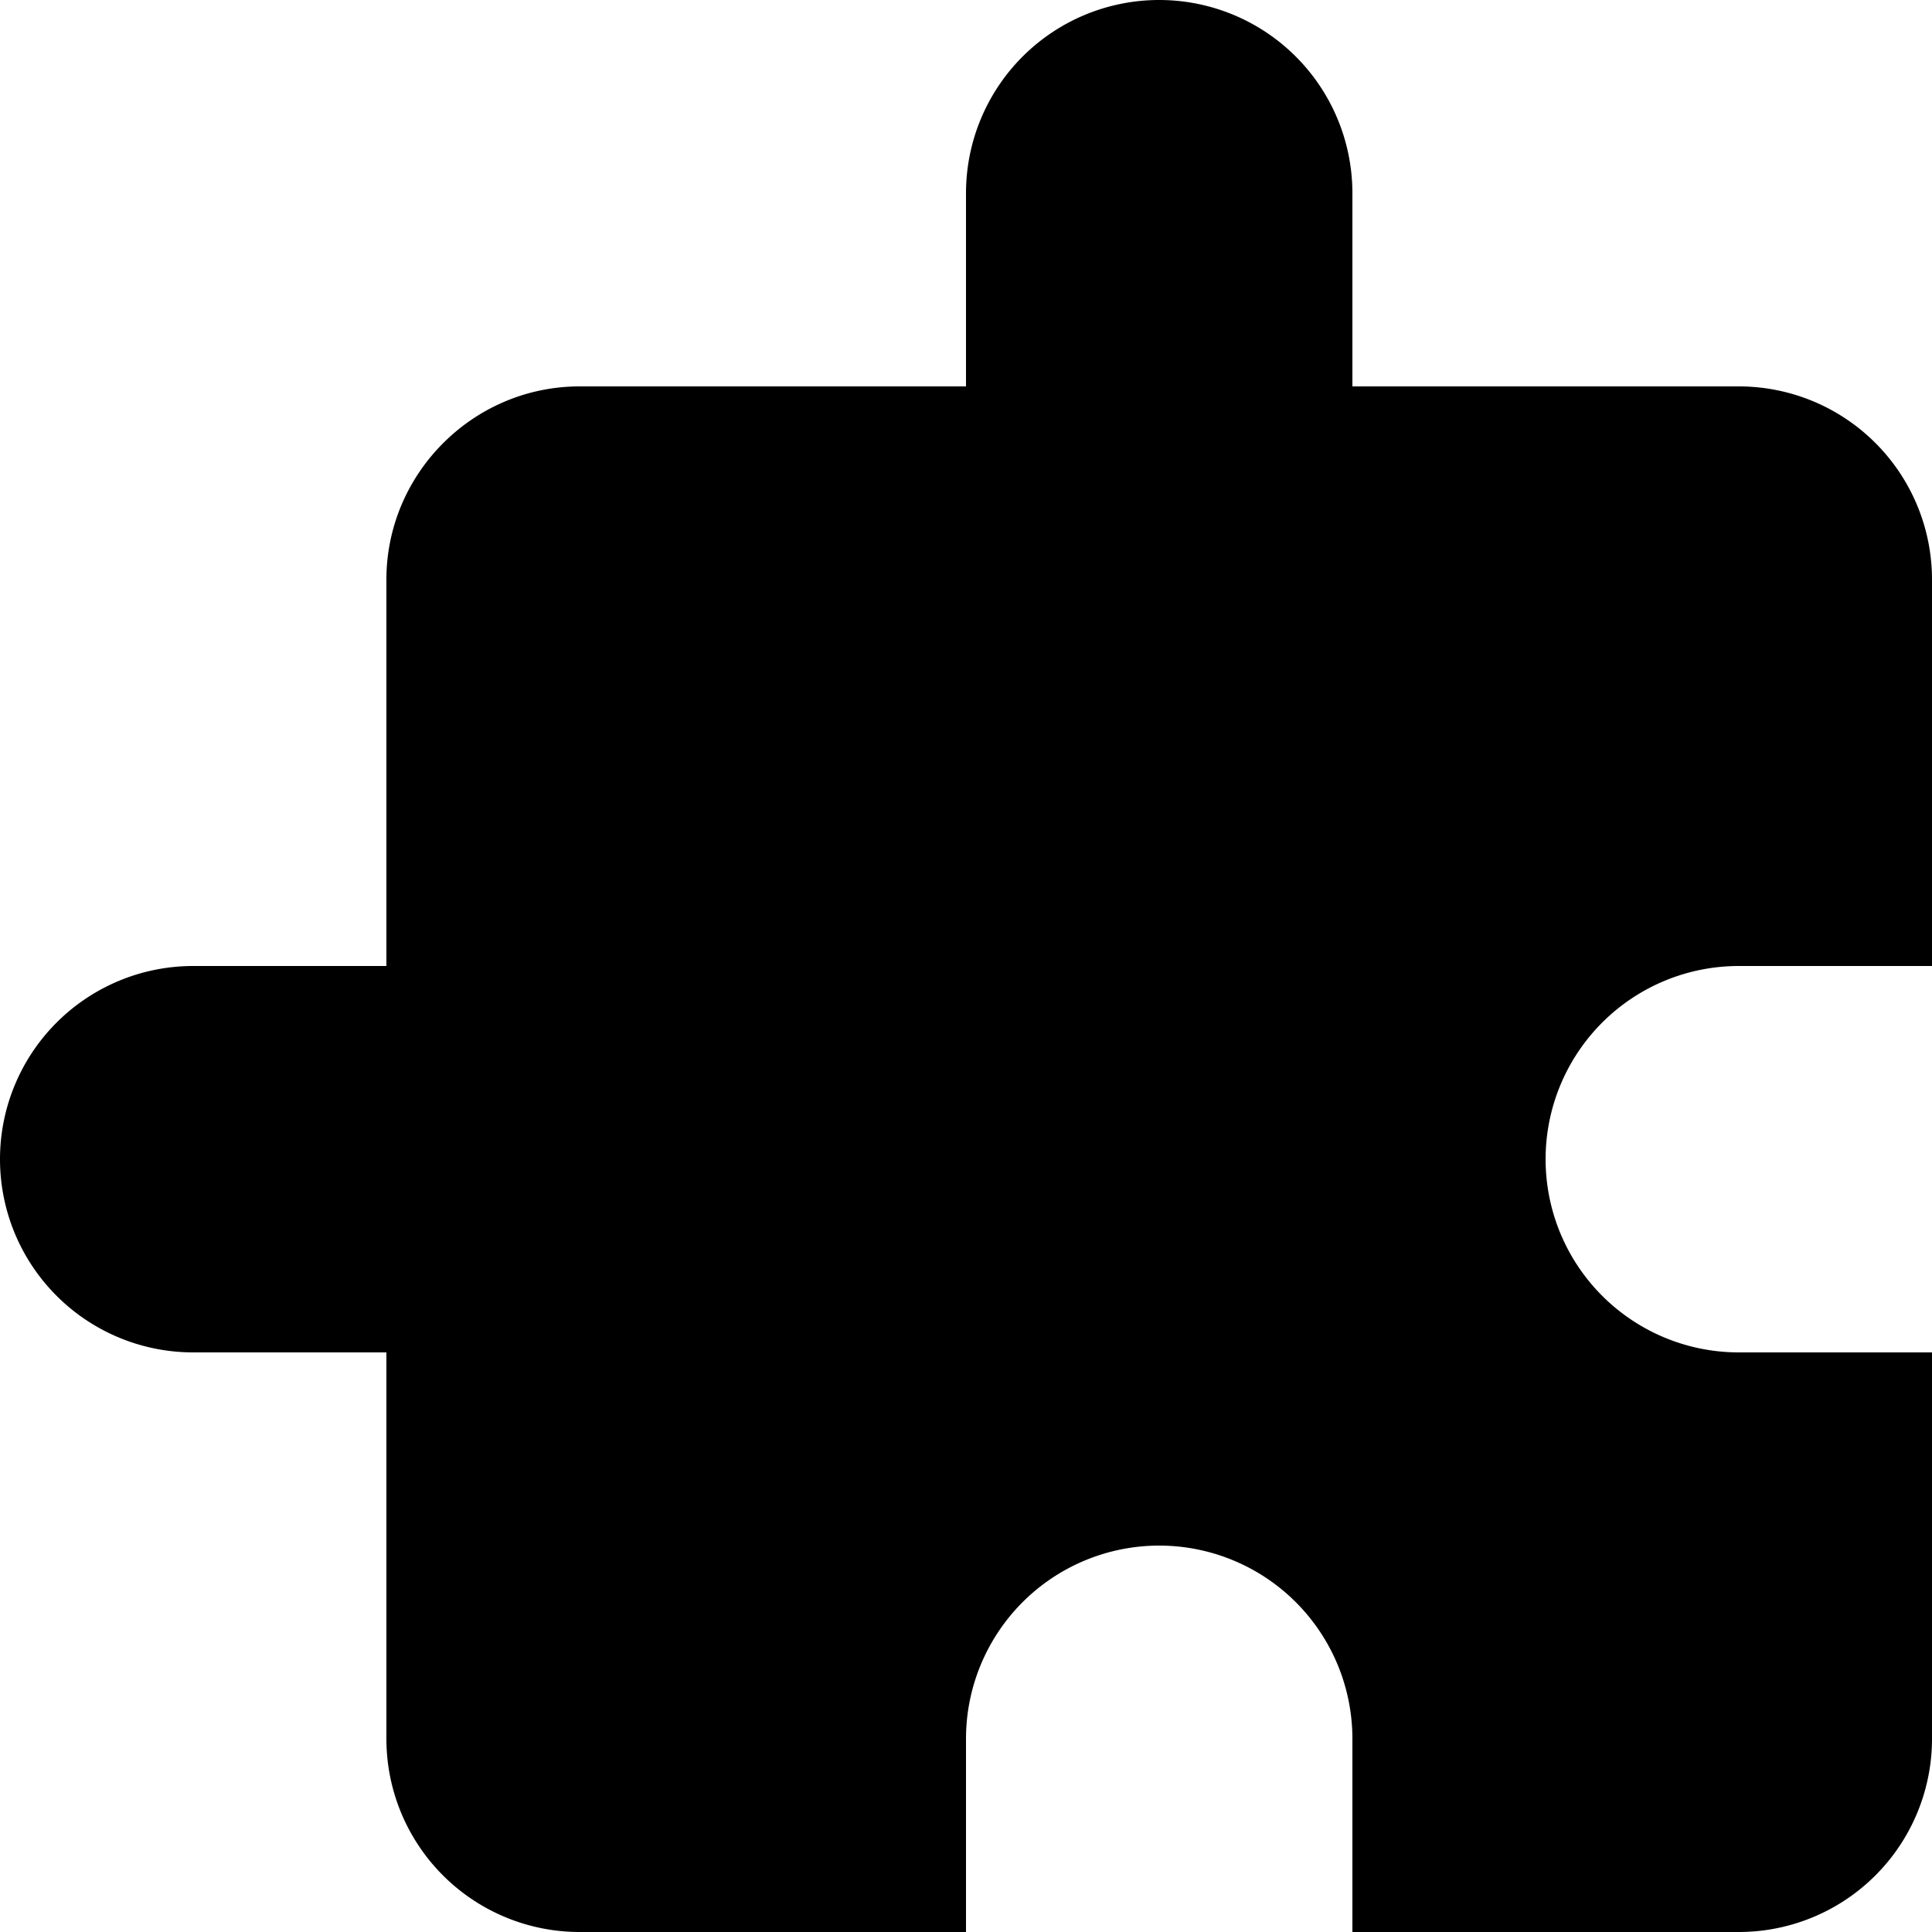
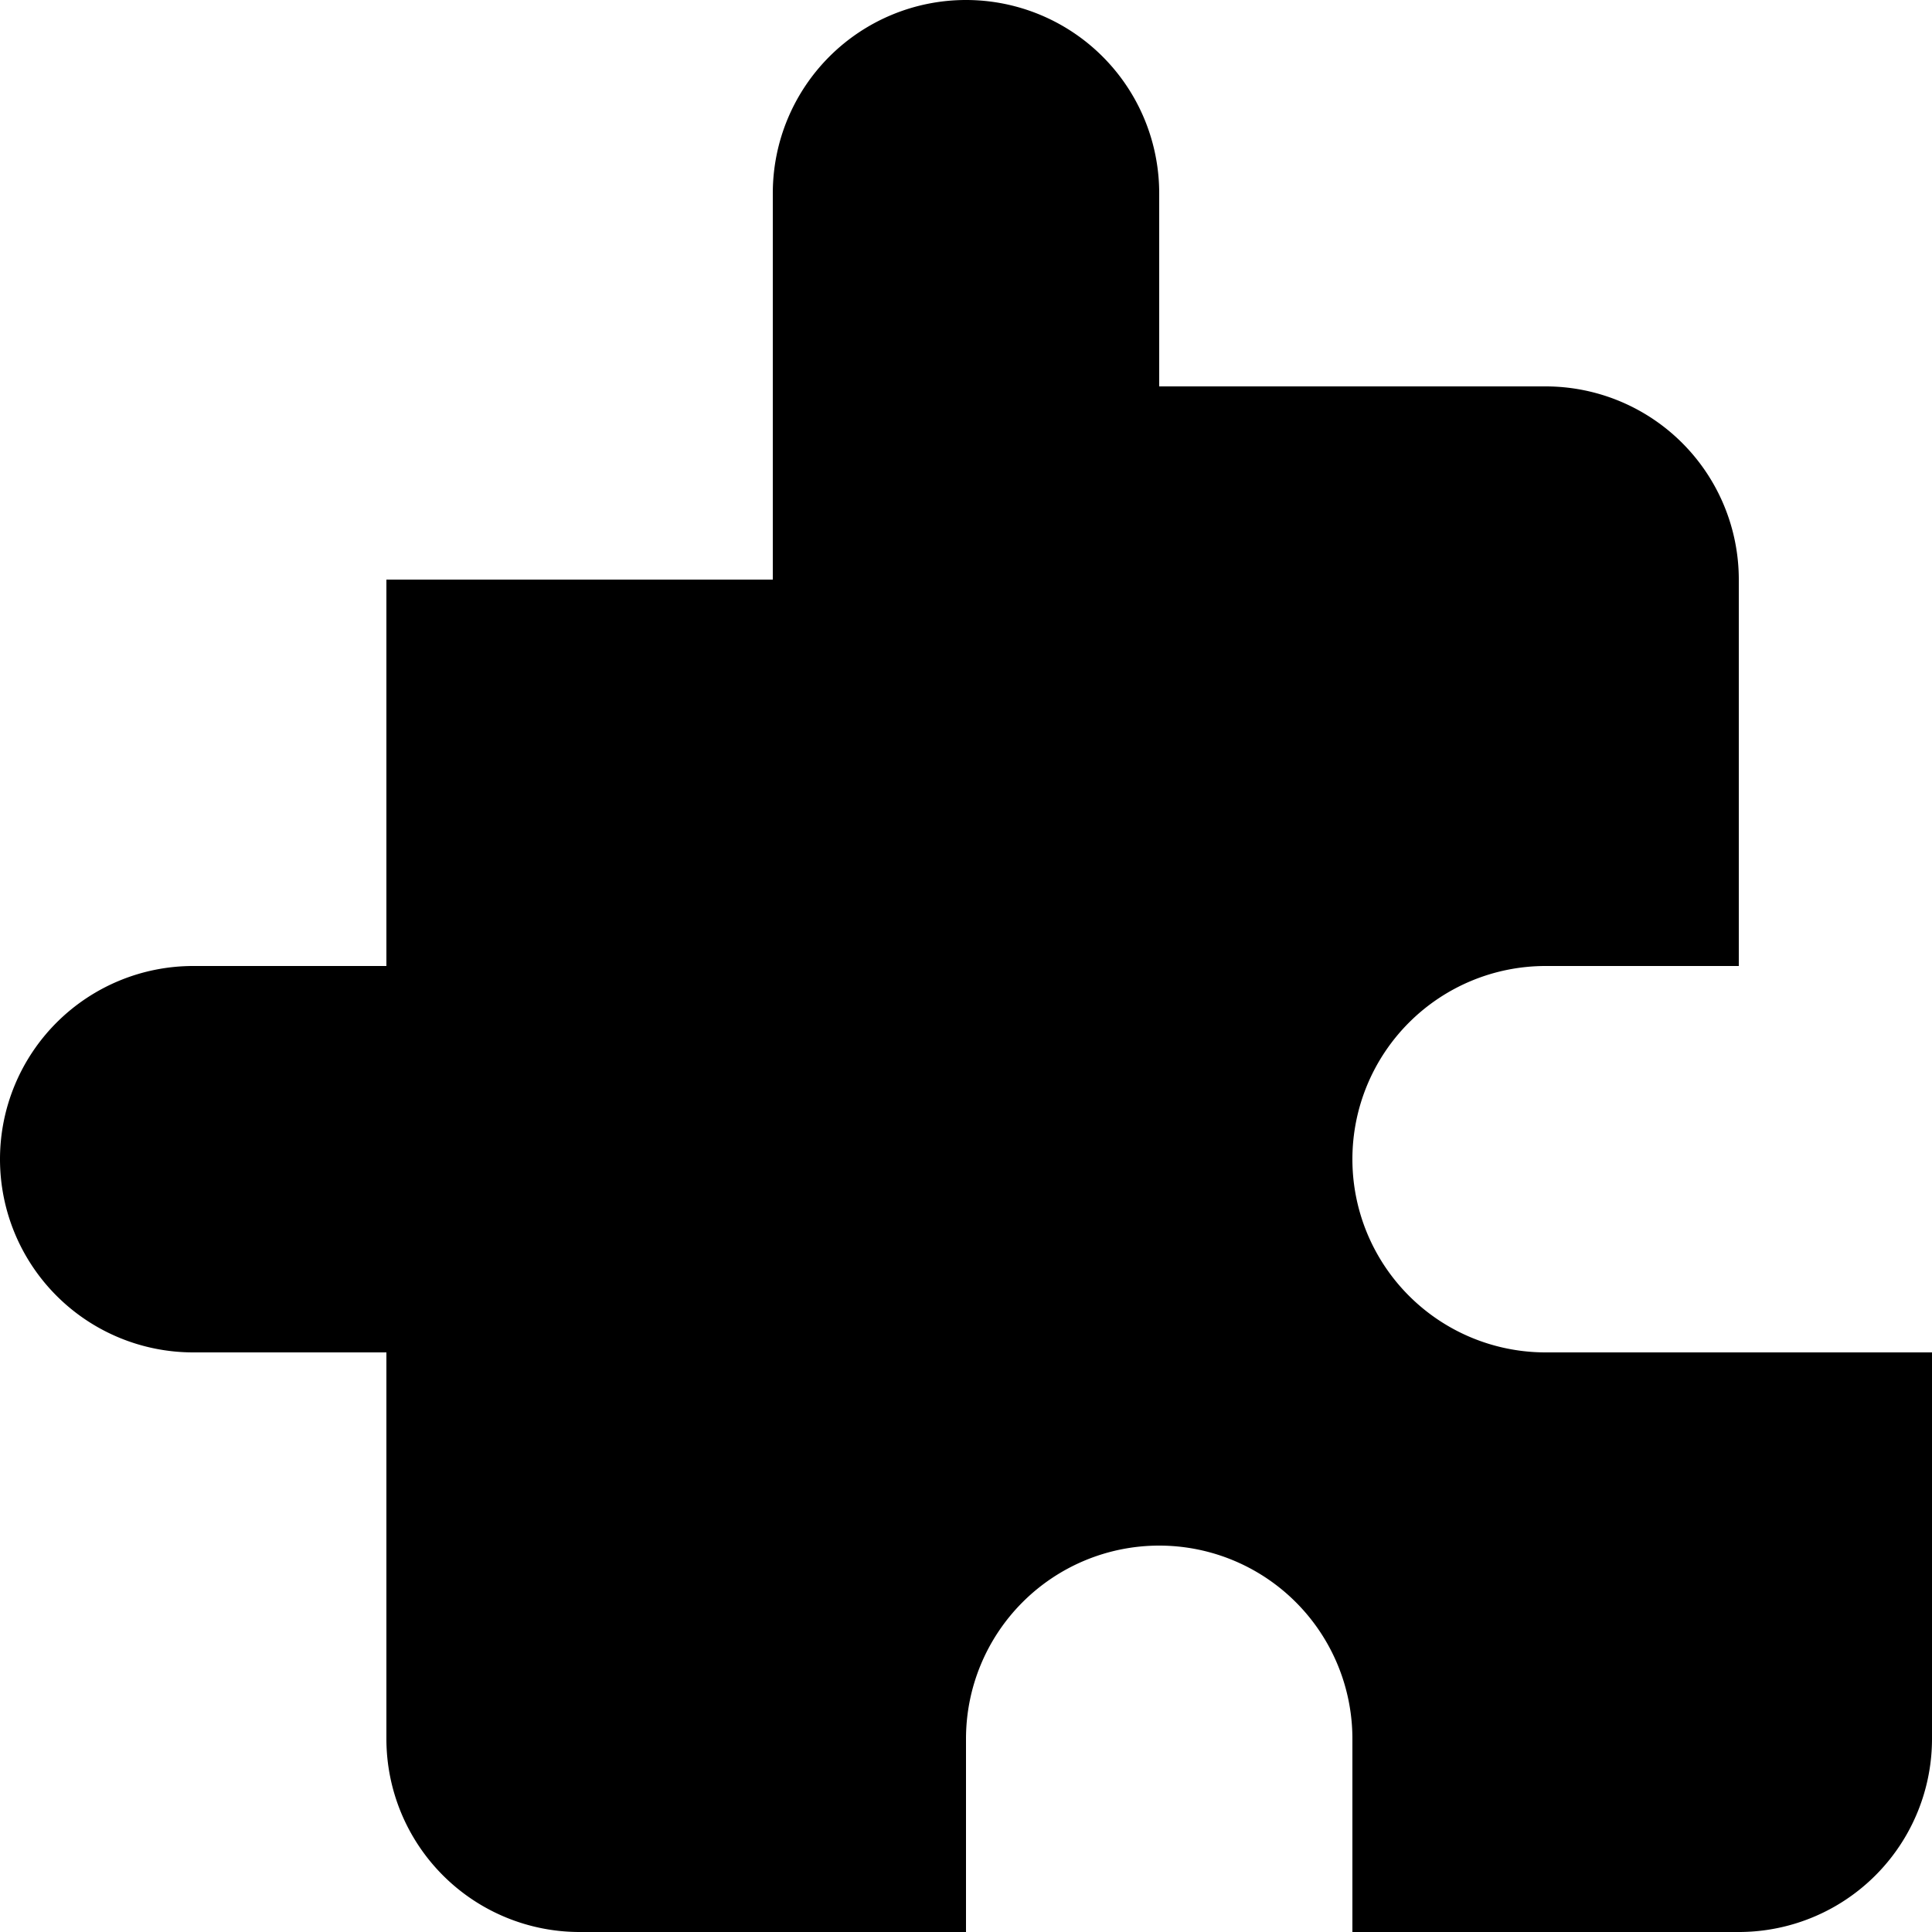
<svg xmlns="http://www.w3.org/2000/svg" fill="#000000" width="800px" height="800px" viewBox="0 0 20 20">
-   <path d="M20 14v4a2 2 0 0 1-2 2h-4v-2a2 2 0 0 0-2-2 2 2 0 0 0-2 2v2H6a2 2 0 0 1-2-2v-4H2a2 2 0 0 1-2-2 2 2 0 0 1 2-2h2V6c0-1.1.9-2 2-2h4V2a2 2 0 0 1 2-2 2 2 0 0 1 2 2v2h4a2 2 0 0 1 2 2v4h-2a2 2 0 0 0-2 2 2 2 0 0 0 2 2h2z" />
+   <path d="M20 14v4a2 2 0 0 1-2 2h-4v-2a2 2 0 0 0-2-2 2 2 0 0 0-2 2v2H6a2 2 0 0 1-2-2v-4H2a2 2 0 0 1-2-2 2 2 0 0 1 2-2h2V6h4V2a2 2 0 0 1 2-2 2 2 0 0 1 2 2v2h4a2 2 0 0 1 2 2v4h-2a2 2 0 0 0-2 2 2 2 0 0 0 2 2h2z" />
</svg>